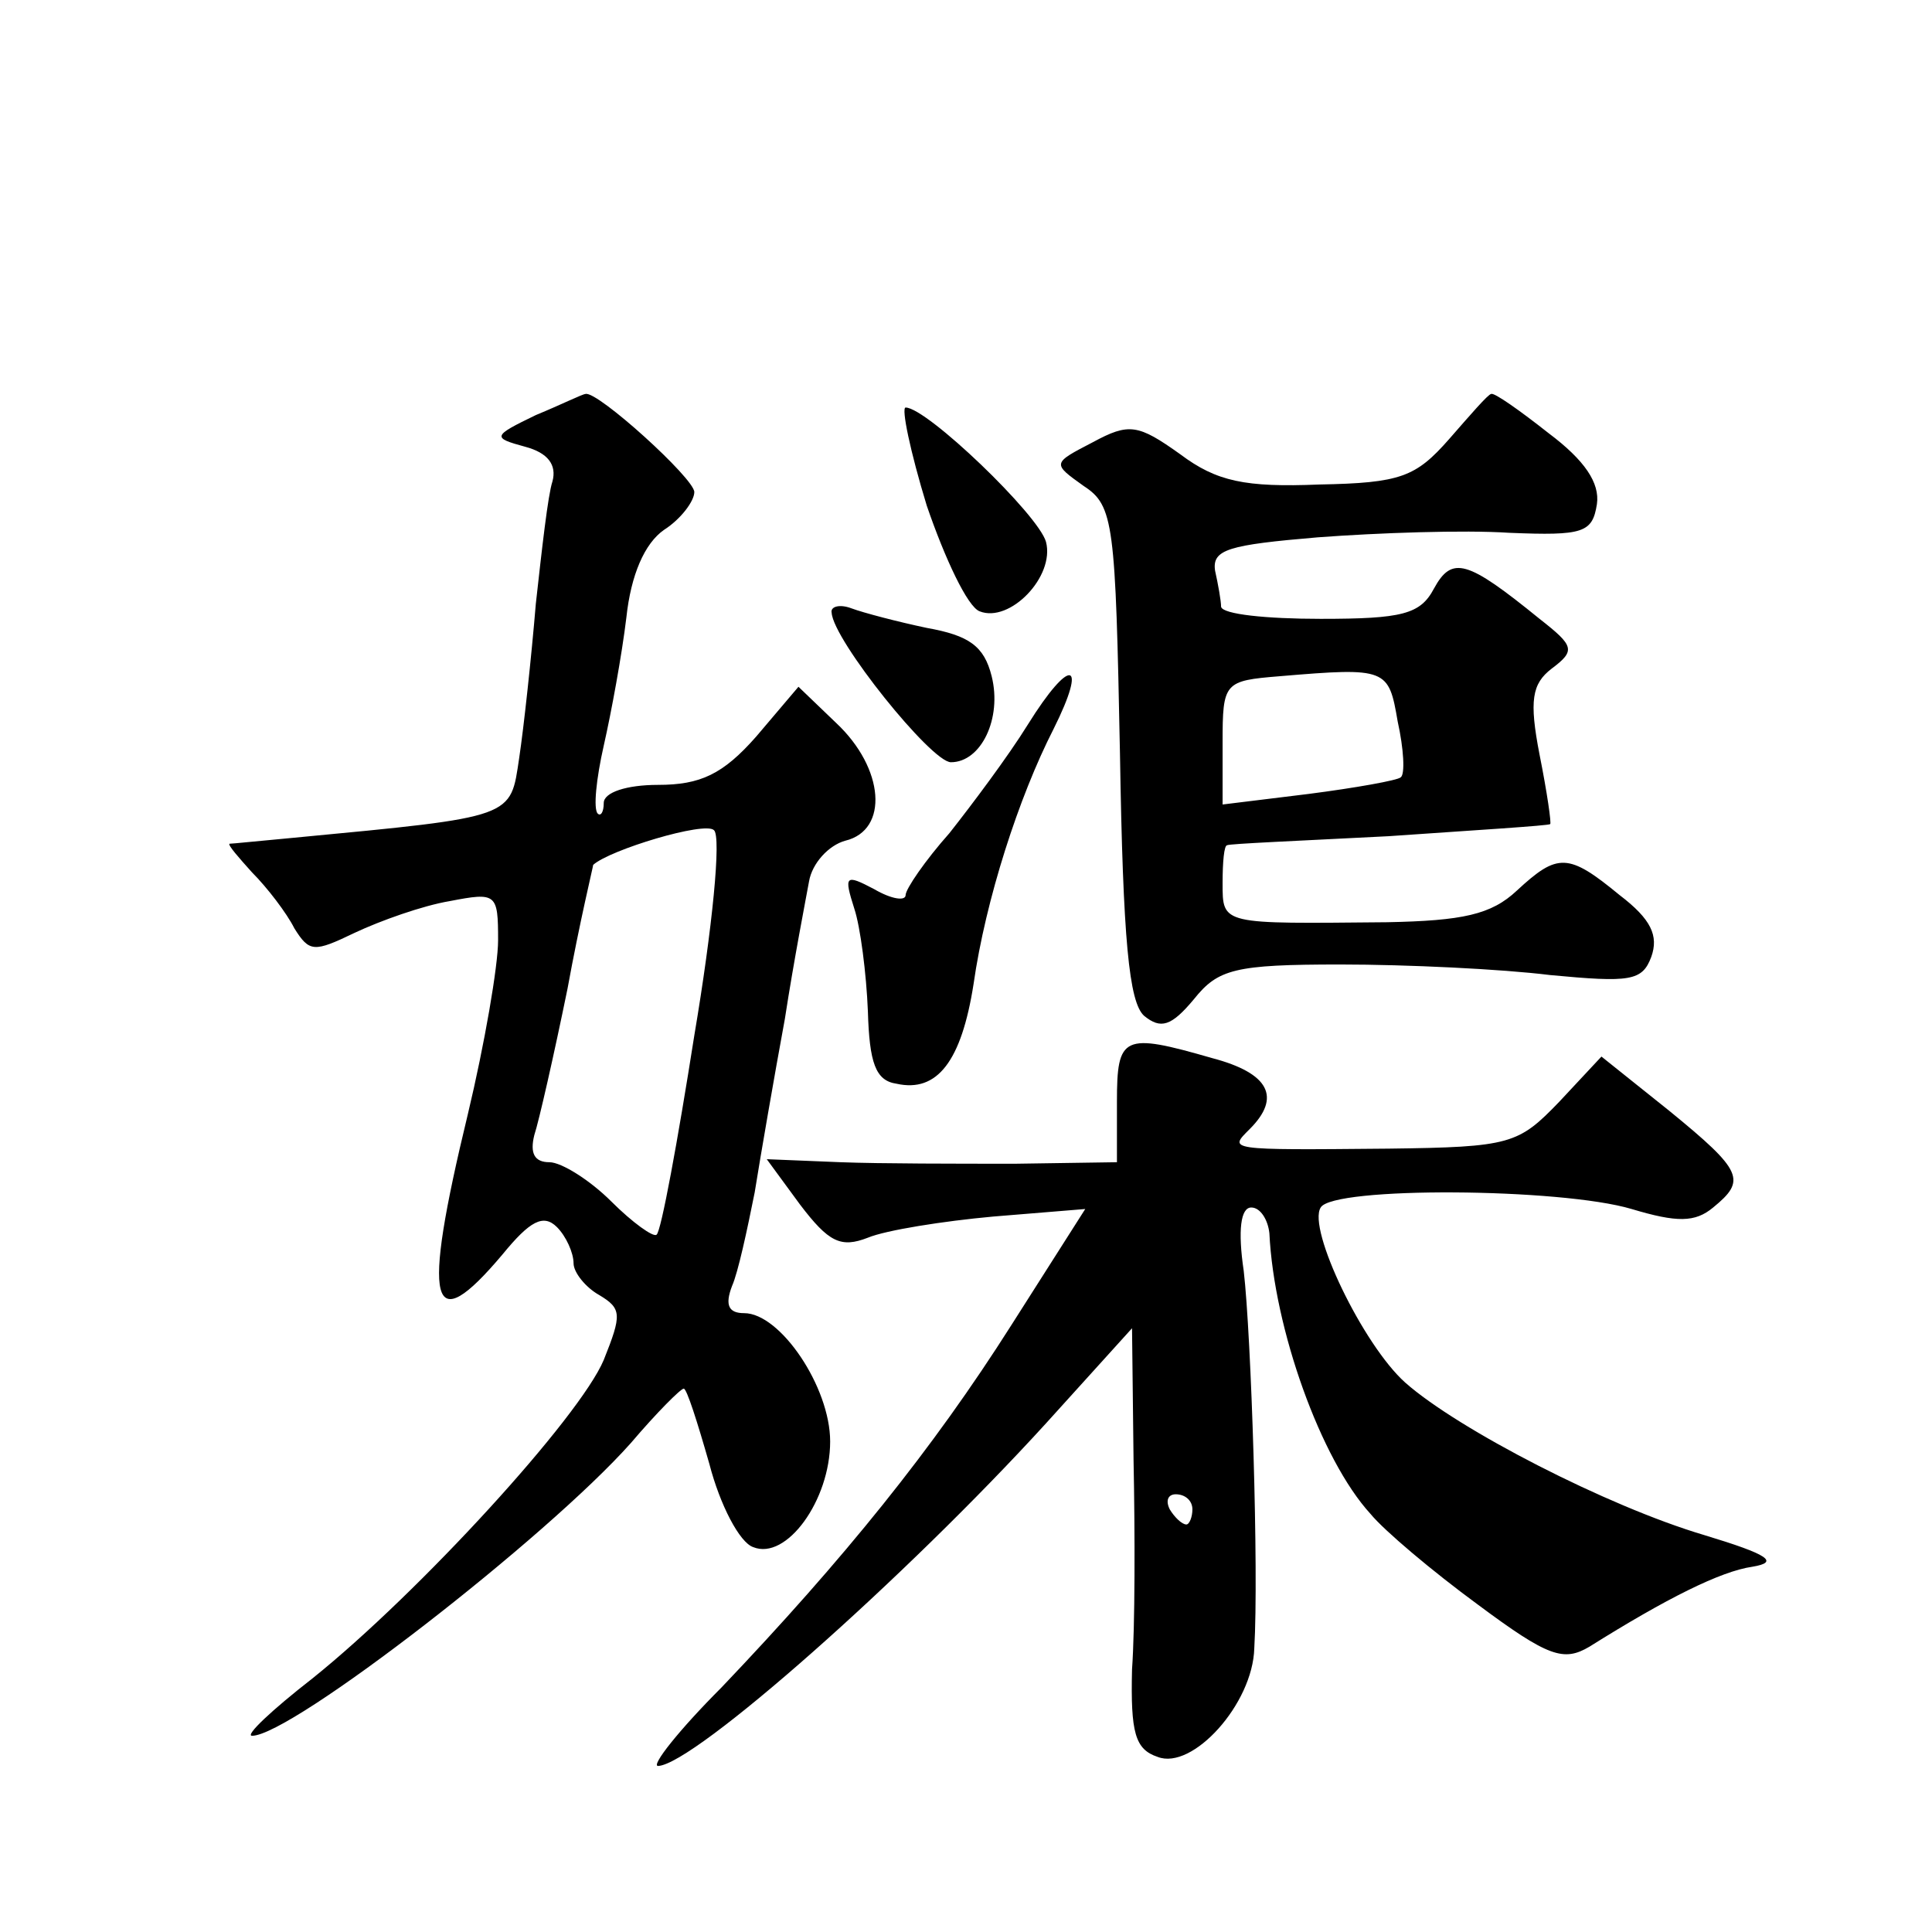
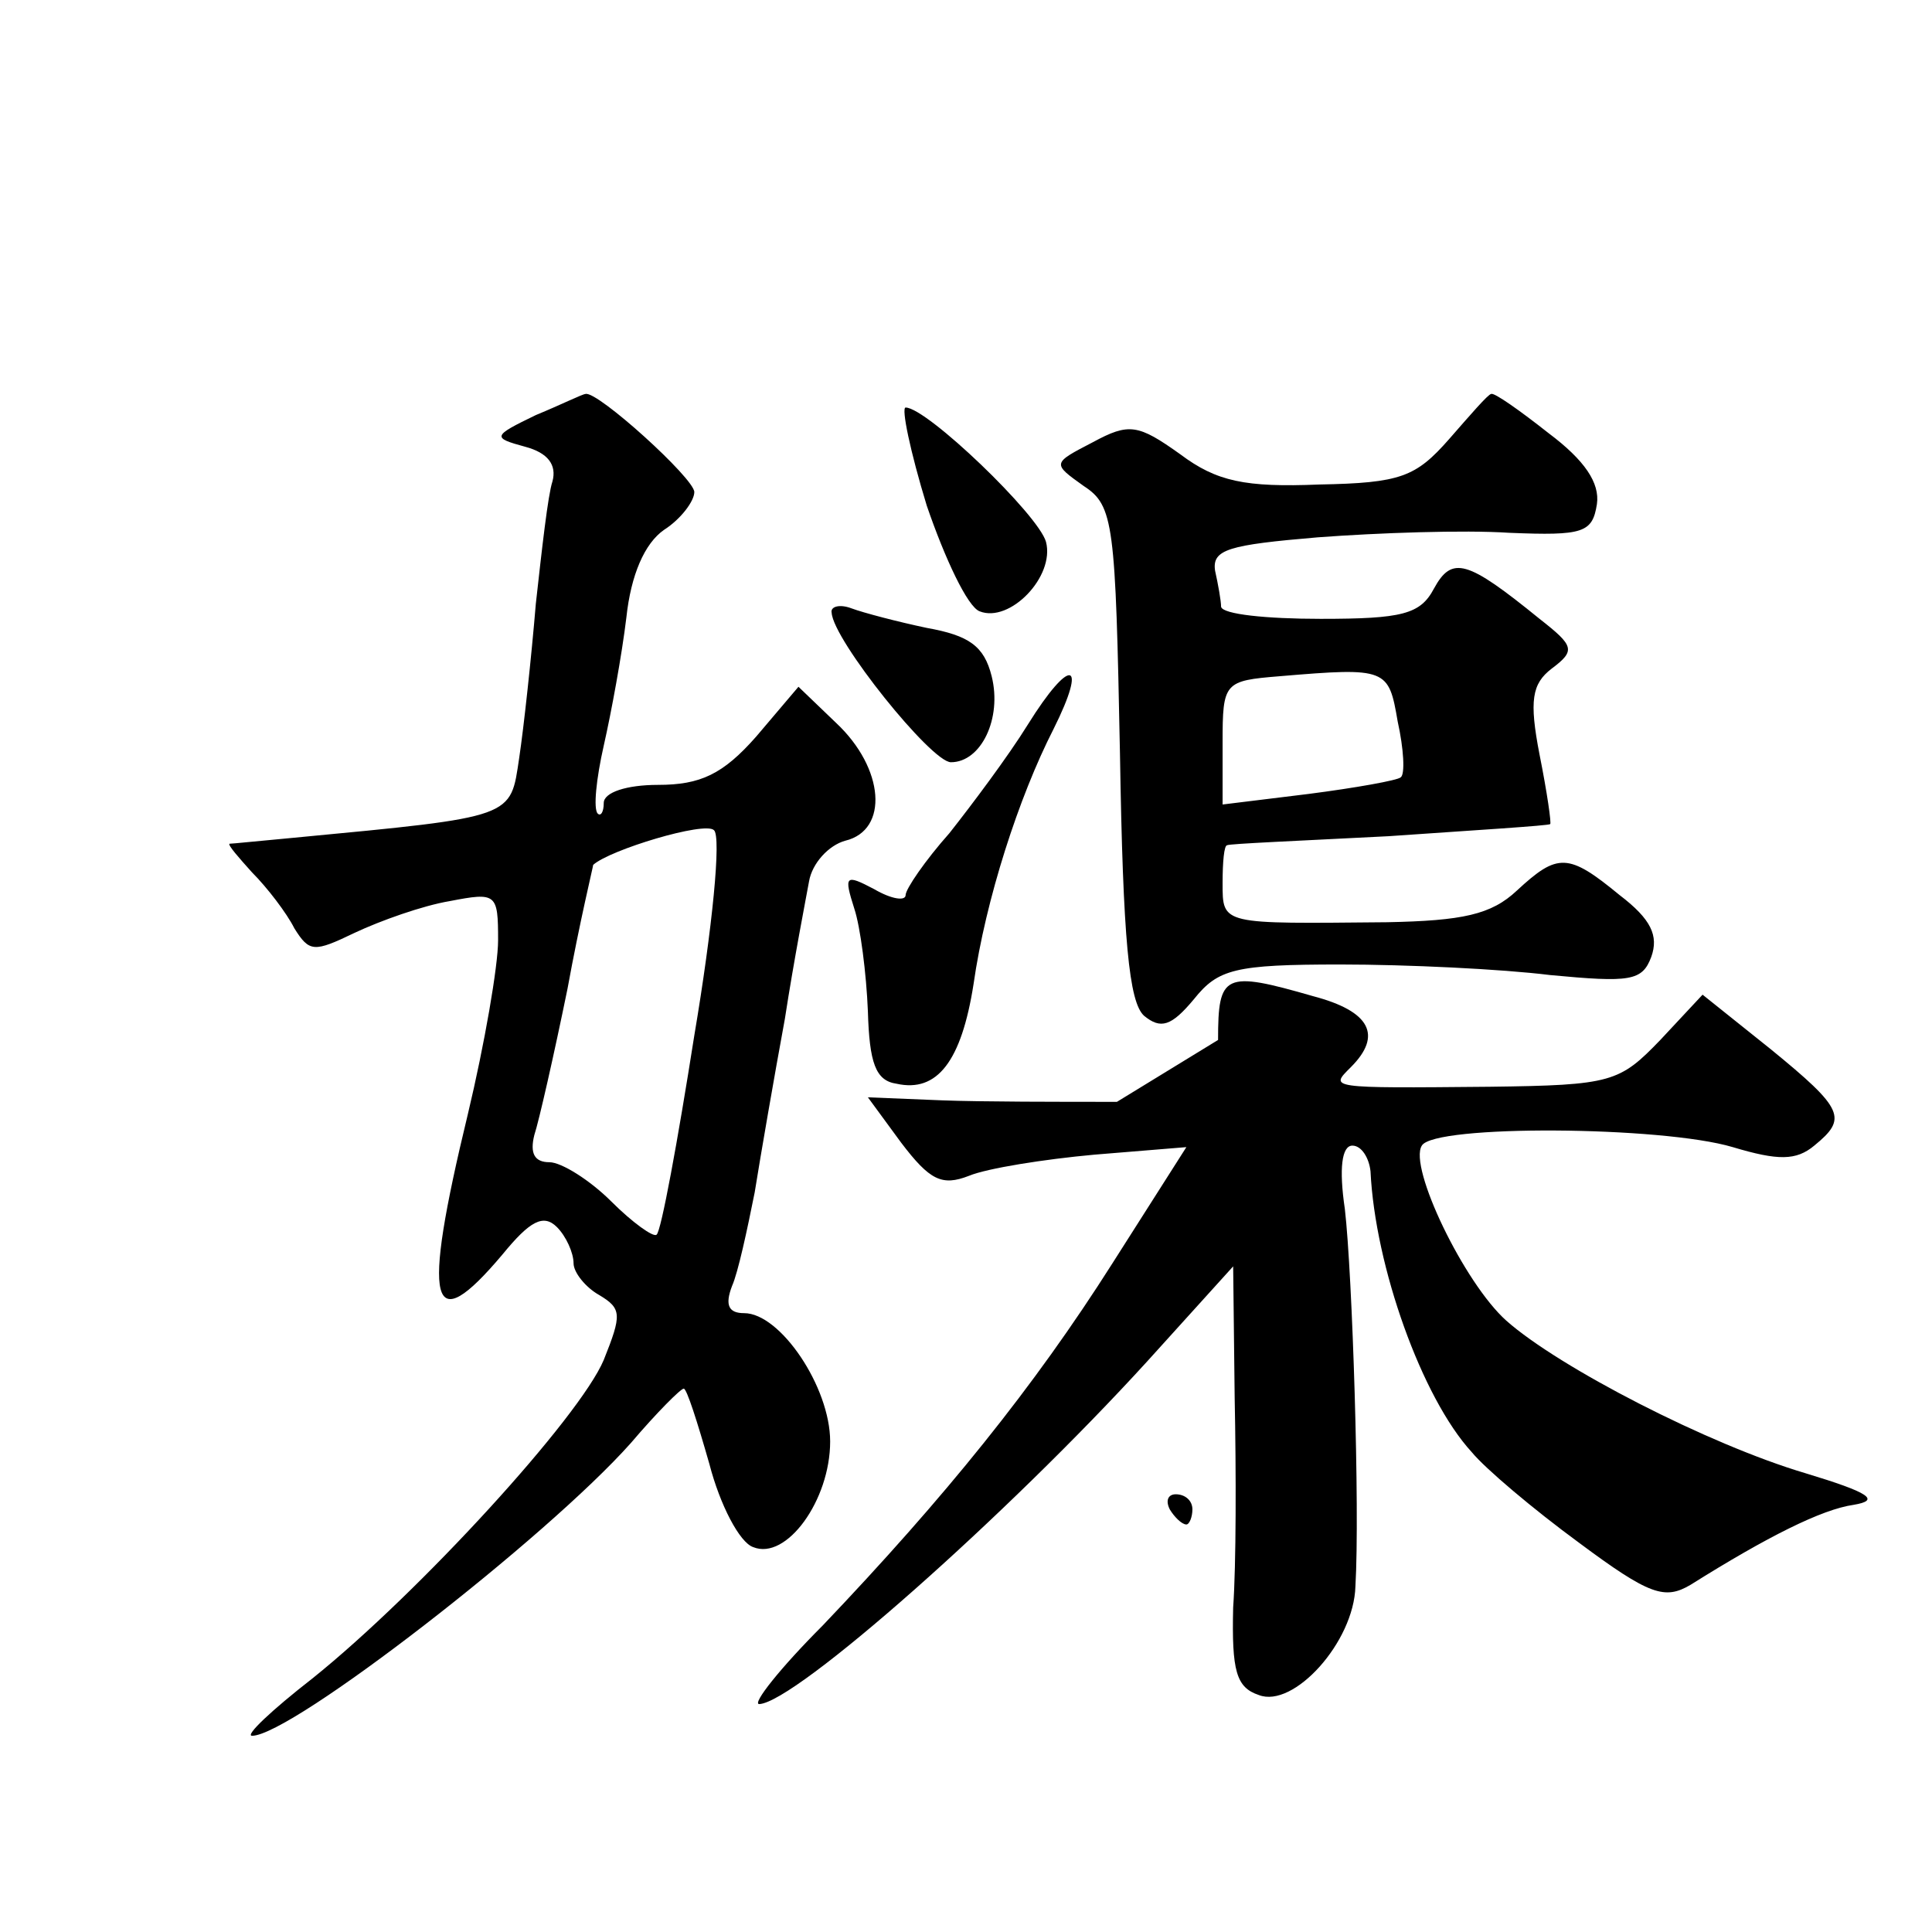
<svg xmlns="http://www.w3.org/2000/svg" version="1.0" width="128pt" height="128pt" viewBox="0 0 128 128" preserveAspectRatio="xMidYMid meet">
  <g transform="translate(0,128) scale(0.1,-0.1)" fill="#0" stroke="none">
-     <path d="M355 1005 c-29 -14 -29 -15 -7 -21 15 -4 21 -12 18 -23 -3 -9 -7 -45 -11 -81 -3 -36 -8 -82 -11 -102 -6 -40 -2 -39 -149 -53 -22 -2 -41 -4 -43 -4 -1 -1 6 -9 15 -19 10 -10 23 -27 28 -37 10 -16 13 -16 40 -3 17 8 45 18 63 21 31 6 32 5 32 -26 0 -17 -9 -69 -20 -115 -31 -128 -25 -150 23 -93 18 22 27 27 36 18 6 -6 11 -17 11 -24 0 -6 8 -16 17 -21 15 -9 15 -13 3 -43 -16 -38 -122 -154 -193 -211 -27 -21 -45 -38 -40 -38 26 0 195 131 251 194 17 20 33 36 35 36 2 0 9 -22 17 -50 7 -27 20 -52 29 -55 22 -9 51 31 51 70 0 36 -33 85 -57 85 -10 0 -13 5 -8 18 4 9 10 37 15 62 4 25 13 77 20 115 6 39 14 80 16 91 2 12 13 24 24 27 29 7 26 48 -6 78 l-25 24 -28 -33 c-22 -25 -37 -32 -65 -32 -21 0 -36 -5 -36 -12 0 -6 -2 -9 -4 -7 -3 3 -1 23 4 45 5 22 12 60 15 85 3 28 12 49 25 58 11 7 20 19 20 25 0 9 -64 67 -72 65 -2 0 -16 -7 -33 -14z m105 -411 c-11 -70 -22 -130 -25 -132 -2 -2 -16 8 -30 22 -14 14 -33 26 -41 26 -10 0 -13 6 -10 18 3 9 13 53 22 97 8 44 17 81 17 82 11 10 74 29 80 23 5 -4 -1 -65 -13 -136z M960 989 c-22 -25 -32 -29 -86 -30 -49 -2 -68 2 -92 20 -28 20 -34 21 -58 8 -27 -14 -27 -14 -6 -29 20 -13 21 -25 24 -177 2 -124 6 -165 16 -174 11 -9 18 -7 33 11 16 20 27 23 97 23 44 0 107 -3 139 -7 53 -5 61 -4 67 12 5 14 0 25 -21 41 -34 28 -41 28 -68 3 -17 -16 -36 -20 -86 -21 -110 -1 -109 -2 -109 26 0 14 1 25 3 25 1 1 49 3 107 6 58 4 106 7 107 8 1 0 -2 21 -7 46 -7 36 -5 47 8 57 16 12 15 15 -8 33 -48 39 -58 42 -70 20 -9 -17 -21 -20 -75 -20 -36 0 -65 3 -66 8 0 4 -2 15 -4 24 -2 14 9 17 68 22 40 3 97 5 127 3 49 -2 55 0 58 19 2 14 -8 29 -32 47 -19 15 -36 27 -38 26 -2 0 -14 -14 -28 -30z m-34 -187 c4 -18 5 -35 2 -37 -2 -2 -30 -7 -61 -11 l-57 -7 0 41 c0 40 1 41 38 44 71 6 72 5 78 -30z M614 945 c12 -35 27 -67 35 -70 20 -8 50 23 44 46 -5 18 -79 89 -93 89 -3 0 3 -29 14 -65z M551 874 c1 -18 66 -99 79 -99 20 0 34 29 27 57 -5 20 -15 27 -43 32 -19 4 -42 10 -50 13 -8 3 -14 1 -13 -3z M681 800 c-13 -21 -37 -53 -52 -72 -16 -18 -29 -37 -29 -41 0 -4 -9 -3 -21 4 -19 10 -20 9 -13 -13 4 -12 8 -43 9 -68 1 -34 5 -46 19 -48 27 -6 43 15 51 66 8 56 30 124 53 169 23 46 11 48 -17 3z M740 550 l0 -40 -67 -1 c-38 0 -90 0 -116 1 l-49 2 22 -30 c19 -25 27 -29 45 -22 12 5 50 11 83 14 l61 5 -49 -77 c-52 -82 -111 -155 -192 -240 -28 -28 -47 -52 -42 -52 24 1 164 125 257 227 l57 63 1 -87 c1 -49 1 -111 -1 -139 -1 -42 2 -53 17 -58 23 -9 63 35 64 72 3 51 -2 207 -7 250 -4 27 -2 42 5 42 6 0 11 -8 12 -17 3 -63 34 -150 67 -186 9 -11 41 -38 71 -60 47 -35 57 -38 74 -28 51 32 87 50 108 53 18 3 11 8 -32 21 -64 19 -163 70 -198 101 -28 25 -65 102 -56 116 8 14 159 13 206 -1 30 -9 42 -9 54 1 22 18 20 24 -29 64 l-45 36 -28 -30 c-27 -28 -32 -30 -113 -31 -108 -1 -106 -1 -92 13 21 21 13 37 -25 47 -59 17 -63 15 -63 -29z m50 -270 c0 -5 -2 -10 -4 -10 -3 0 -8 5 -11 10 -3 6 -1 10 4 10 6 0 11 -4 11 -10z" />
+     <path d="M355 1005 c-29 -14 -29 -15 -7 -21 15 -4 21 -12 18 -23 -3 -9 -7 -45 -11 -81 -3 -36 -8 -82 -11 -102 -6 -40 -2 -39 -149 -53 -22 -2 -41 -4 -43 -4 -1 -1 6 -9 15 -19 10 -10 23 -27 28 -37 10 -16 13 -16 40 -3 17 8 45 18 63 21 31 6 32 5 32 -26 0 -17 -9 -69 -20 -115 -31 -128 -25 -150 23 -93 18 22 27 27 36 18 6 -6 11 -17 11 -24 0 -6 8 -16 17 -21 15 -9 15 -13 3 -43 -16 -38 -122 -154 -193 -211 -27 -21 -45 -38 -40 -38 26 0 195 131 251 194 17 20 33 36 35 36 2 0 9 -22 17 -50 7 -27 20 -52 29 -55 22 -9 51 31 51 70 0 36 -33 85 -57 85 -10 0 -13 5 -8 18 4 9 10 37 15 62 4 25 13 77 20 115 6 39 14 80 16 91 2 12 13 24 24 27 29 7 26 48 -6 78 l-25 24 -28 -33 c-22 -25 -37 -32 -65 -32 -21 0 -36 -5 -36 -12 0 -6 -2 -9 -4 -7 -3 3 -1 23 4 45 5 22 12 60 15 85 3 28 12 49 25 58 11 7 20 19 20 25 0 9 -64 67 -72 65 -2 0 -16 -7 -33 -14z m105 -411 c-11 -70 -22 -130 -25 -132 -2 -2 -16 8 -30 22 -14 14 -33 26 -41 26 -10 0 -13 6 -10 18 3 9 13 53 22 97 8 44 17 81 17 82 11 10 74 29 80 23 5 -4 -1 -65 -13 -136z M960 989 c-22 -25 -32 -29 -86 -30 -49 -2 -68 2 -92 20 -28 20 -34 21 -58 8 -27 -14 -27 -14 -6 -29 20 -13 21 -25 24 -177 2 -124 6 -165 16 -174 11 -9 18 -7 33 11 16 20 27 23 97 23 44 0 107 -3 139 -7 53 -5 61 -4 67 12 5 14 0 25 -21 41 -34 28 -41 28 -68 3 -17 -16 -36 -20 -86 -21 -110 -1 -109 -2 -109 26 0 14 1 25 3 25 1 1 49 3 107 6 58 4 106 7 107 8 1 0 -2 21 -7 46 -7 36 -5 47 8 57 16 12 15 15 -8 33 -48 39 -58 42 -70 20 -9 -17 -21 -20 -75 -20 -36 0 -65 3 -66 8 0 4 -2 15 -4 24 -2 14 9 17 68 22 40 3 97 5 127 3 49 -2 55 0 58 19 2 14 -8 29 -32 47 -19 15 -36 27 -38 26 -2 0 -14 -14 -28 -30z m-34 -187 c4 -18 5 -35 2 -37 -2 -2 -30 -7 -61 -11 l-57 -7 0 41 c0 40 1 41 38 44 71 6 72 5 78 -30z M614 945 c12 -35 27 -67 35 -70 20 -8 50 23 44 46 -5 18 -79 89 -93 89 -3 0 3 -29 14 -65z M551 874 c1 -18 66 -99 79 -99 20 0 34 29 27 57 -5 20 -15 27 -43 32 -19 4 -42 10 -50 13 -8 3 -14 1 -13 -3z M681 800 c-13 -21 -37 -53 -52 -72 -16 -18 -29 -37 -29 -41 0 -4 -9 -3 -21 4 -19 10 -20 9 -13 -13 4 -12 8 -43 9 -68 1 -34 5 -46 19 -48 27 -6 43 15 51 66 8 56 30 124 53 169 23 46 11 48 -17 3z M740 550 c-38 0 -90 0 -116 1 l-49 2 22 -30 c19 -25 27 -29 45 -22 12 5 50 11 83 14 l61 5 -49 -77 c-52 -82 -111 -155 -192 -240 -28 -28 -47 -52 -42 -52 24 1 164 125 257 227 l57 63 1 -87 c1 -49 1 -111 -1 -139 -1 -42 2 -53 17 -58 23 -9 63 35 64 72 3 51 -2 207 -7 250 -4 27 -2 42 5 42 6 0 11 -8 12 -17 3 -63 34 -150 67 -186 9 -11 41 -38 71 -60 47 -35 57 -38 74 -28 51 32 87 50 108 53 18 3 11 8 -32 21 -64 19 -163 70 -198 101 -28 25 -65 102 -56 116 8 14 159 13 206 -1 30 -9 42 -9 54 1 22 18 20 24 -29 64 l-45 36 -28 -30 c-27 -28 -32 -30 -113 -31 -108 -1 -106 -1 -92 13 21 21 13 37 -25 47 -59 17 -63 15 -63 -29z m50 -270 c0 -5 -2 -10 -4 -10 -3 0 -8 5 -11 10 -3 6 -1 10 4 10 6 0 11 -4 11 -10z" />
  </g>
</svg>